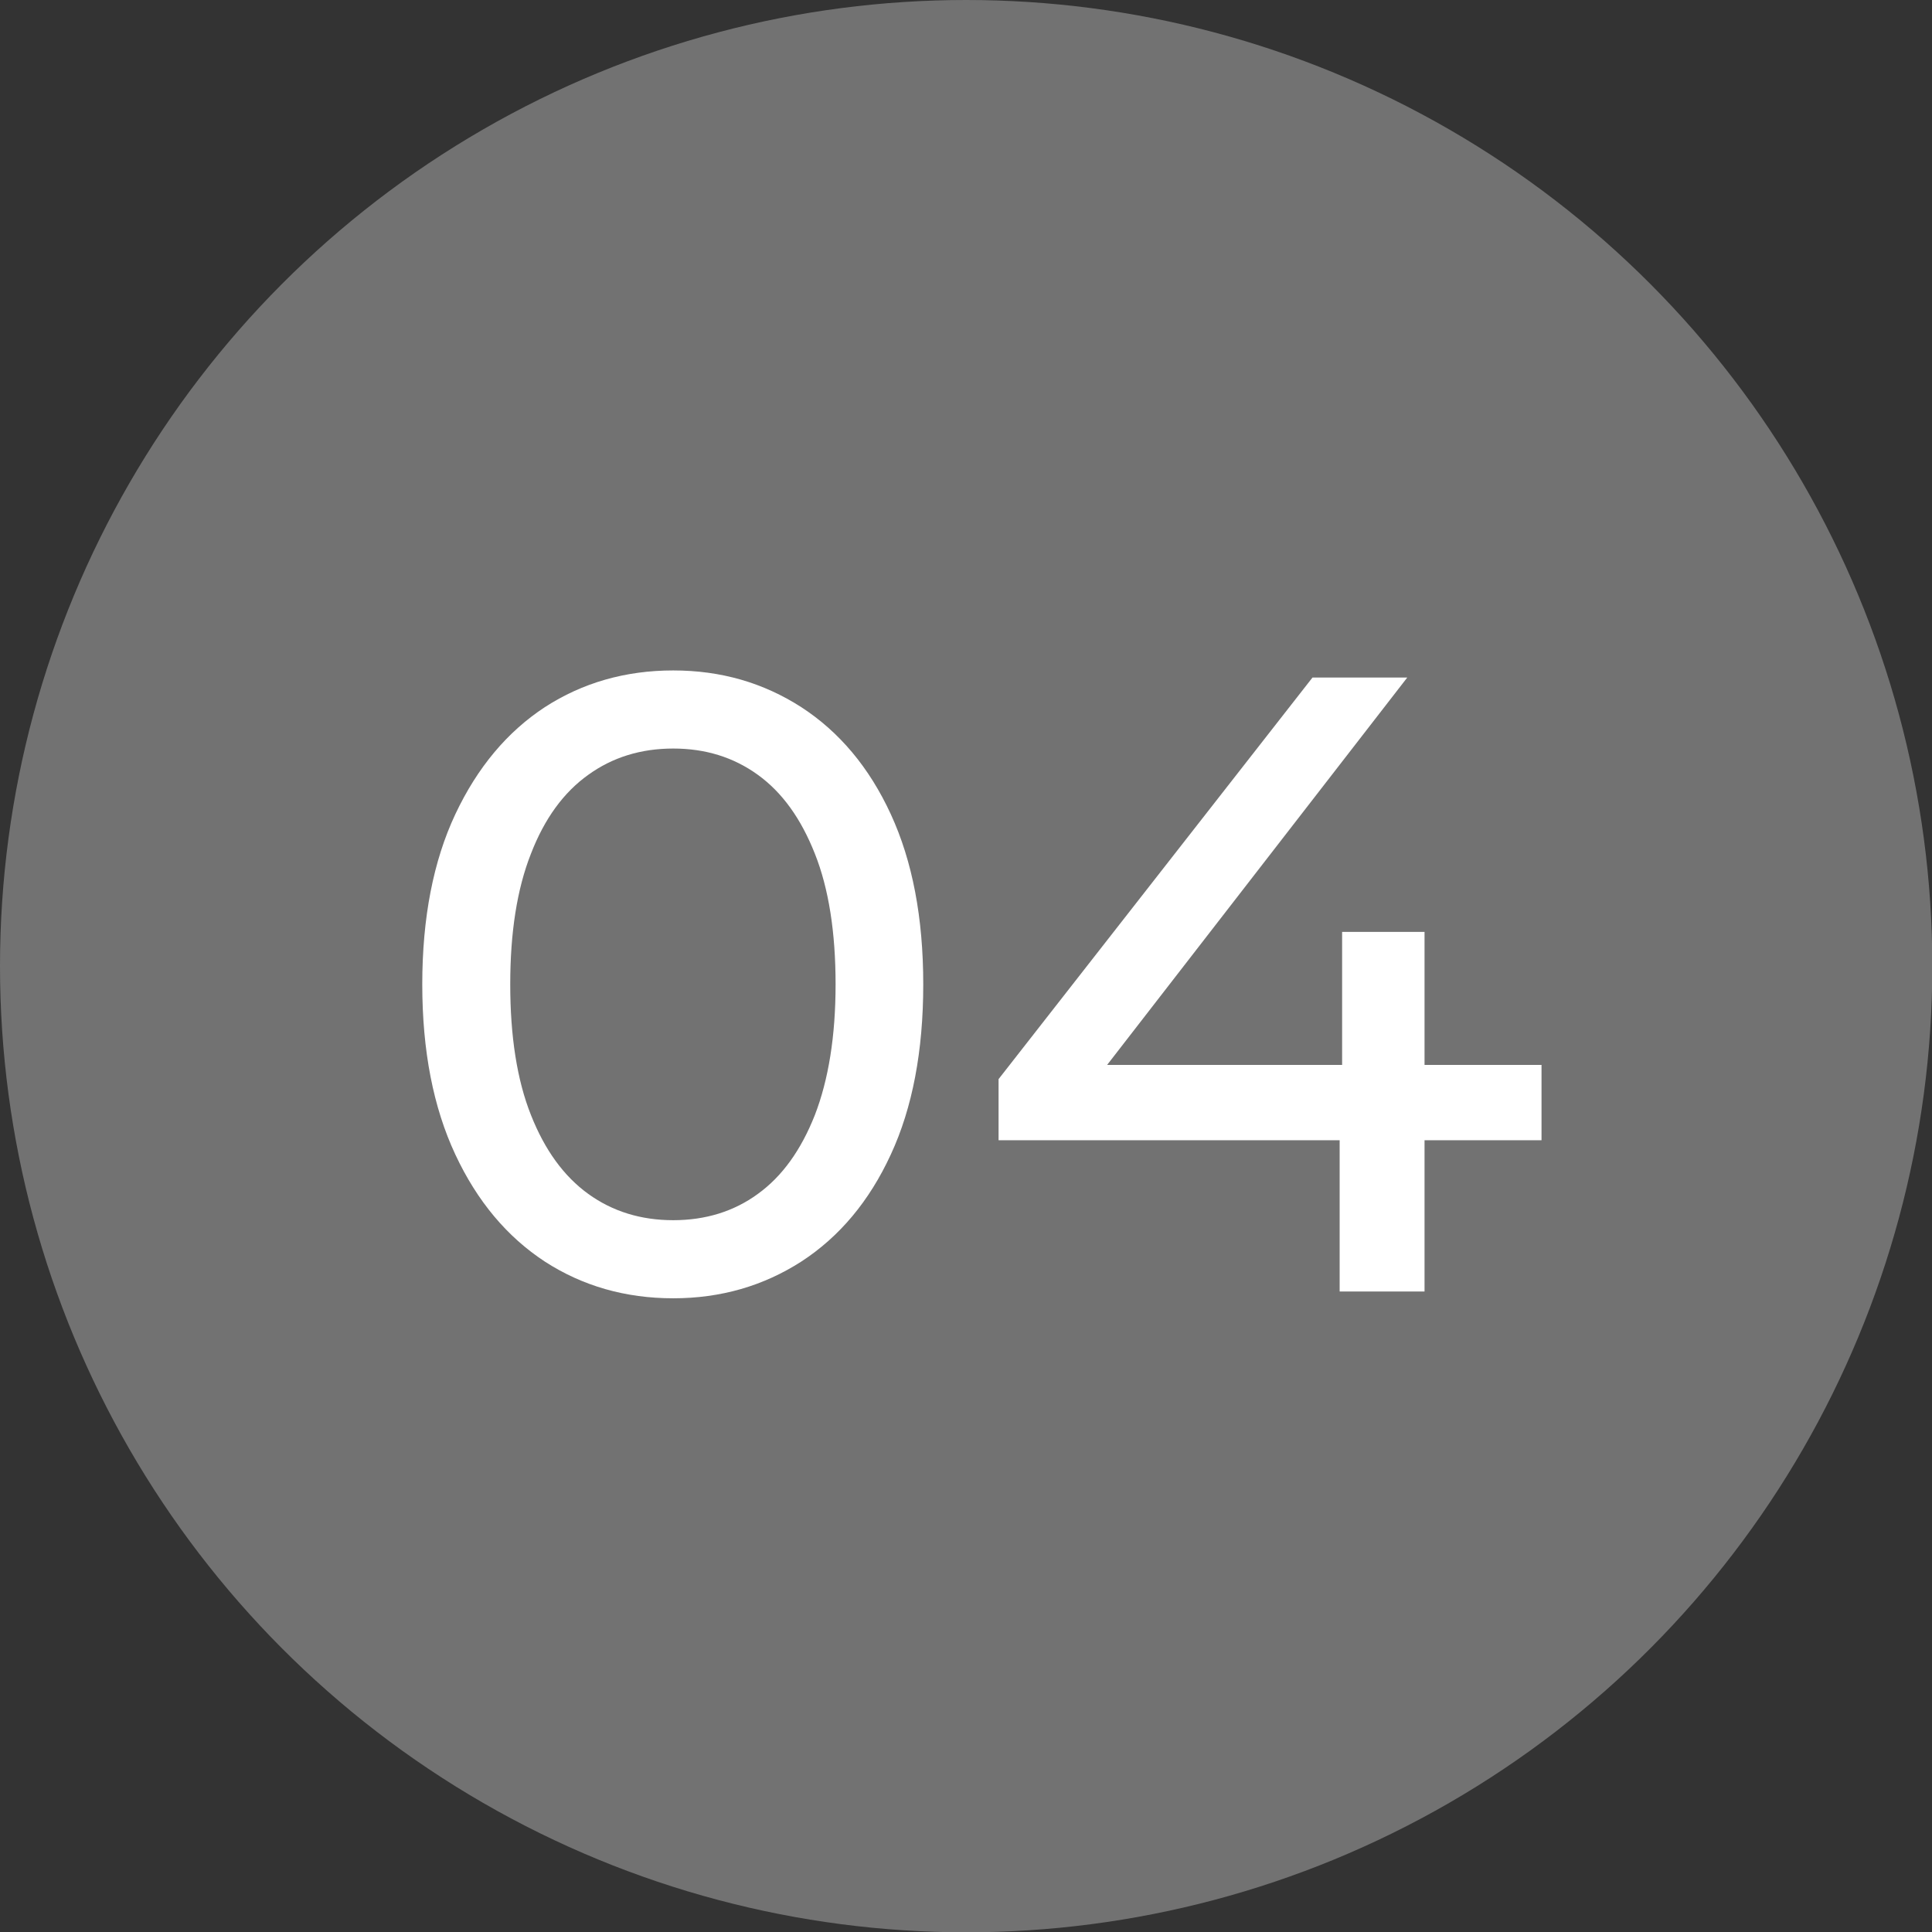
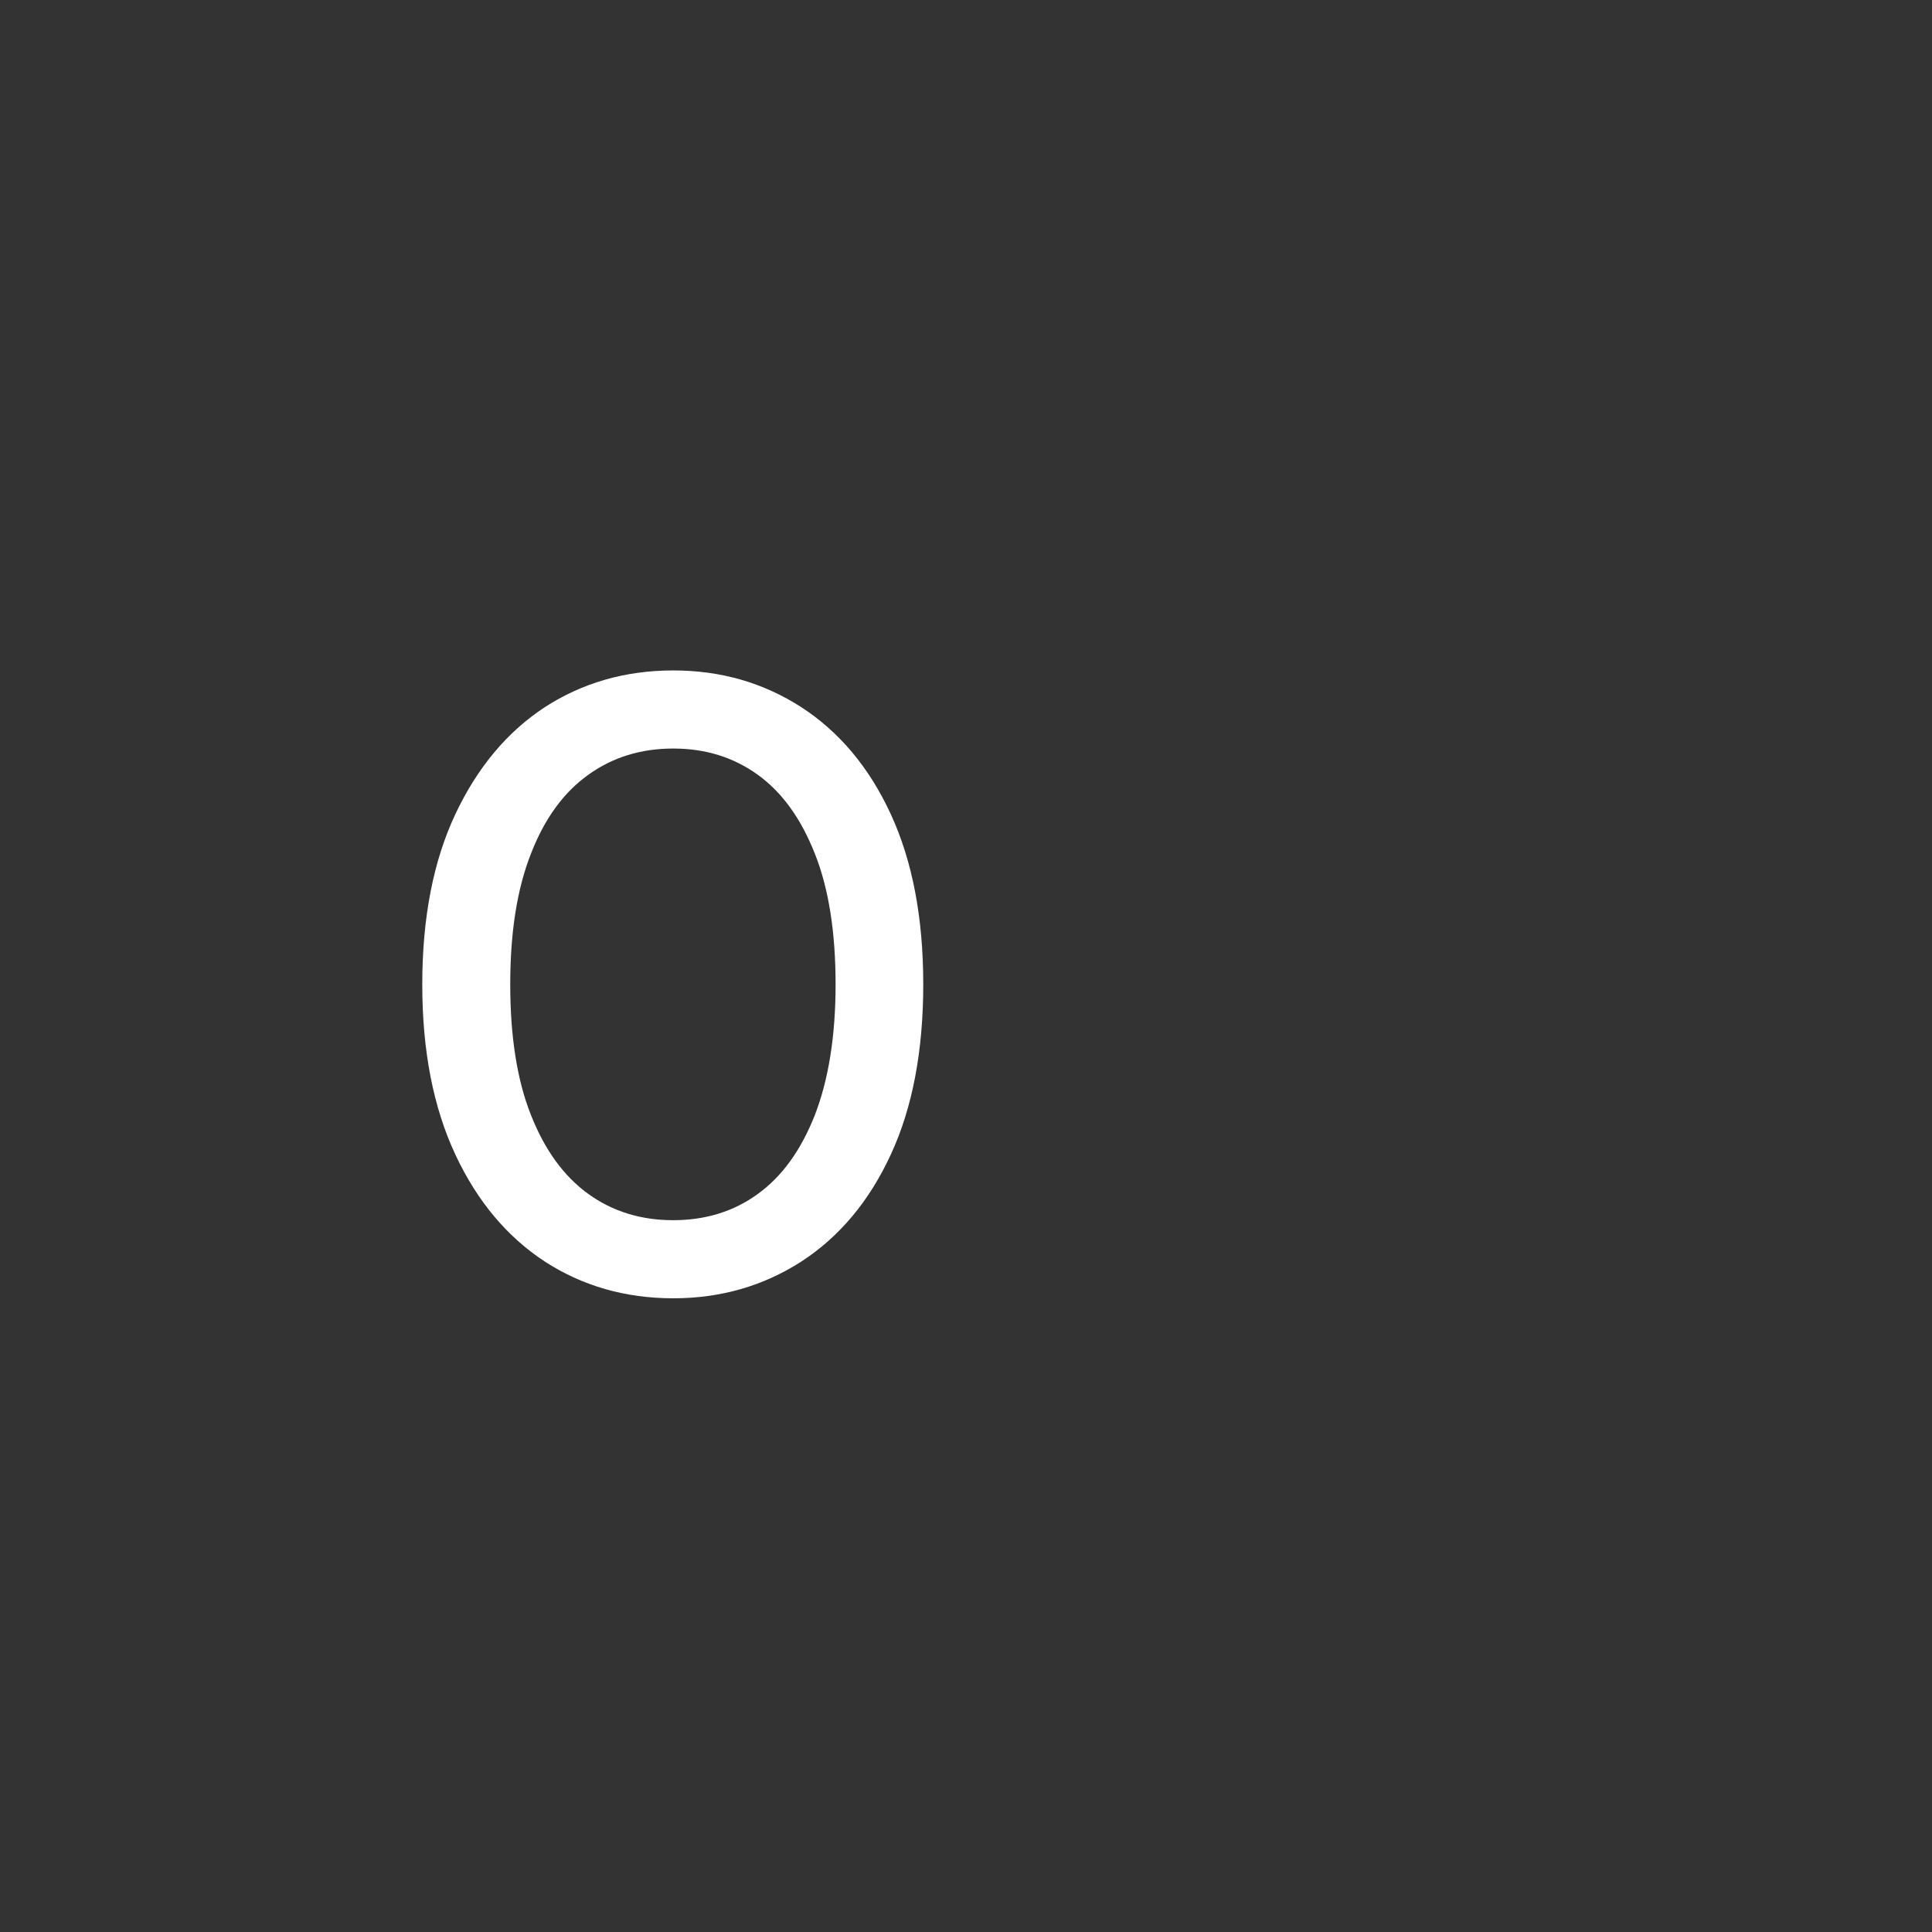
<svg xmlns="http://www.w3.org/2000/svg" id="Layer_2" data-name="Layer 2" viewBox="0 0 62.59 62.59">
  <rect x="0" y="0" width="62.59" height="62.59" fill="#333333" stroke="none" />
  <defs>
    <style>
      .cls-1 {
        fill: #727272;
      }

      .cls-1, .cls-2 {
        stroke-width: 0px;
      }

      .cls-2 {
        fill: #fff;
      }
    </style>
  </defs>
  <g id="Layer_1-2" data-name="Layer 1">
    <g>
-       <circle class="cls-1" cx="31.3" cy="31.3" r="31.3" />
      <g>
        <path class="cls-2" d="m21.81,42.06c-1.55,0-2.94-.4-4.16-1.19-1.22-.8-2.19-1.95-2.9-3.47-.71-1.52-1.07-3.35-1.07-5.51s.36-4,1.07-5.51c.71-1.51,1.68-2.67,2.9-3.47,1.22-.79,2.61-1.19,4.16-1.19s2.92.4,4.15,1.19c1.23.8,2.2,1.95,2.9,3.47.7,1.52,1.05,3.35,1.05,5.51s-.35,4-1.05,5.51c-.7,1.52-1.67,2.67-2.9,3.47-1.23.79-2.61,1.19-4.15,1.19Zm0-2.53c1.04,0,1.96-.28,2.74-.85.79-.57,1.4-1.42,1.85-2.56.44-1.14.67-2.55.67-4.23s-.22-3.1-.67-4.23c-.45-1.14-1.06-1.99-1.85-2.56-.79-.57-1.7-.85-2.74-.85s-1.96.28-2.75.85c-.8.57-1.42,1.42-1.86,2.56-.45,1.14-.67,2.55-.67,4.23s.22,3.1.67,4.23c.45,1.14,1.07,1.99,1.86,2.56.79.57,1.71.85,2.75.85Z" />
-         <path class="cls-2" d="m32.35,36.95v-1.99l10.17-13.01h3.07l-10.08,13.01-1.45-.46h15.88v2.44h-17.59Zm11.05,4.89v-4.89l.08-2.44v-4.32h2.67v11.65h-2.76Z" />
      </g>
    </g>
  </g>
</svg>